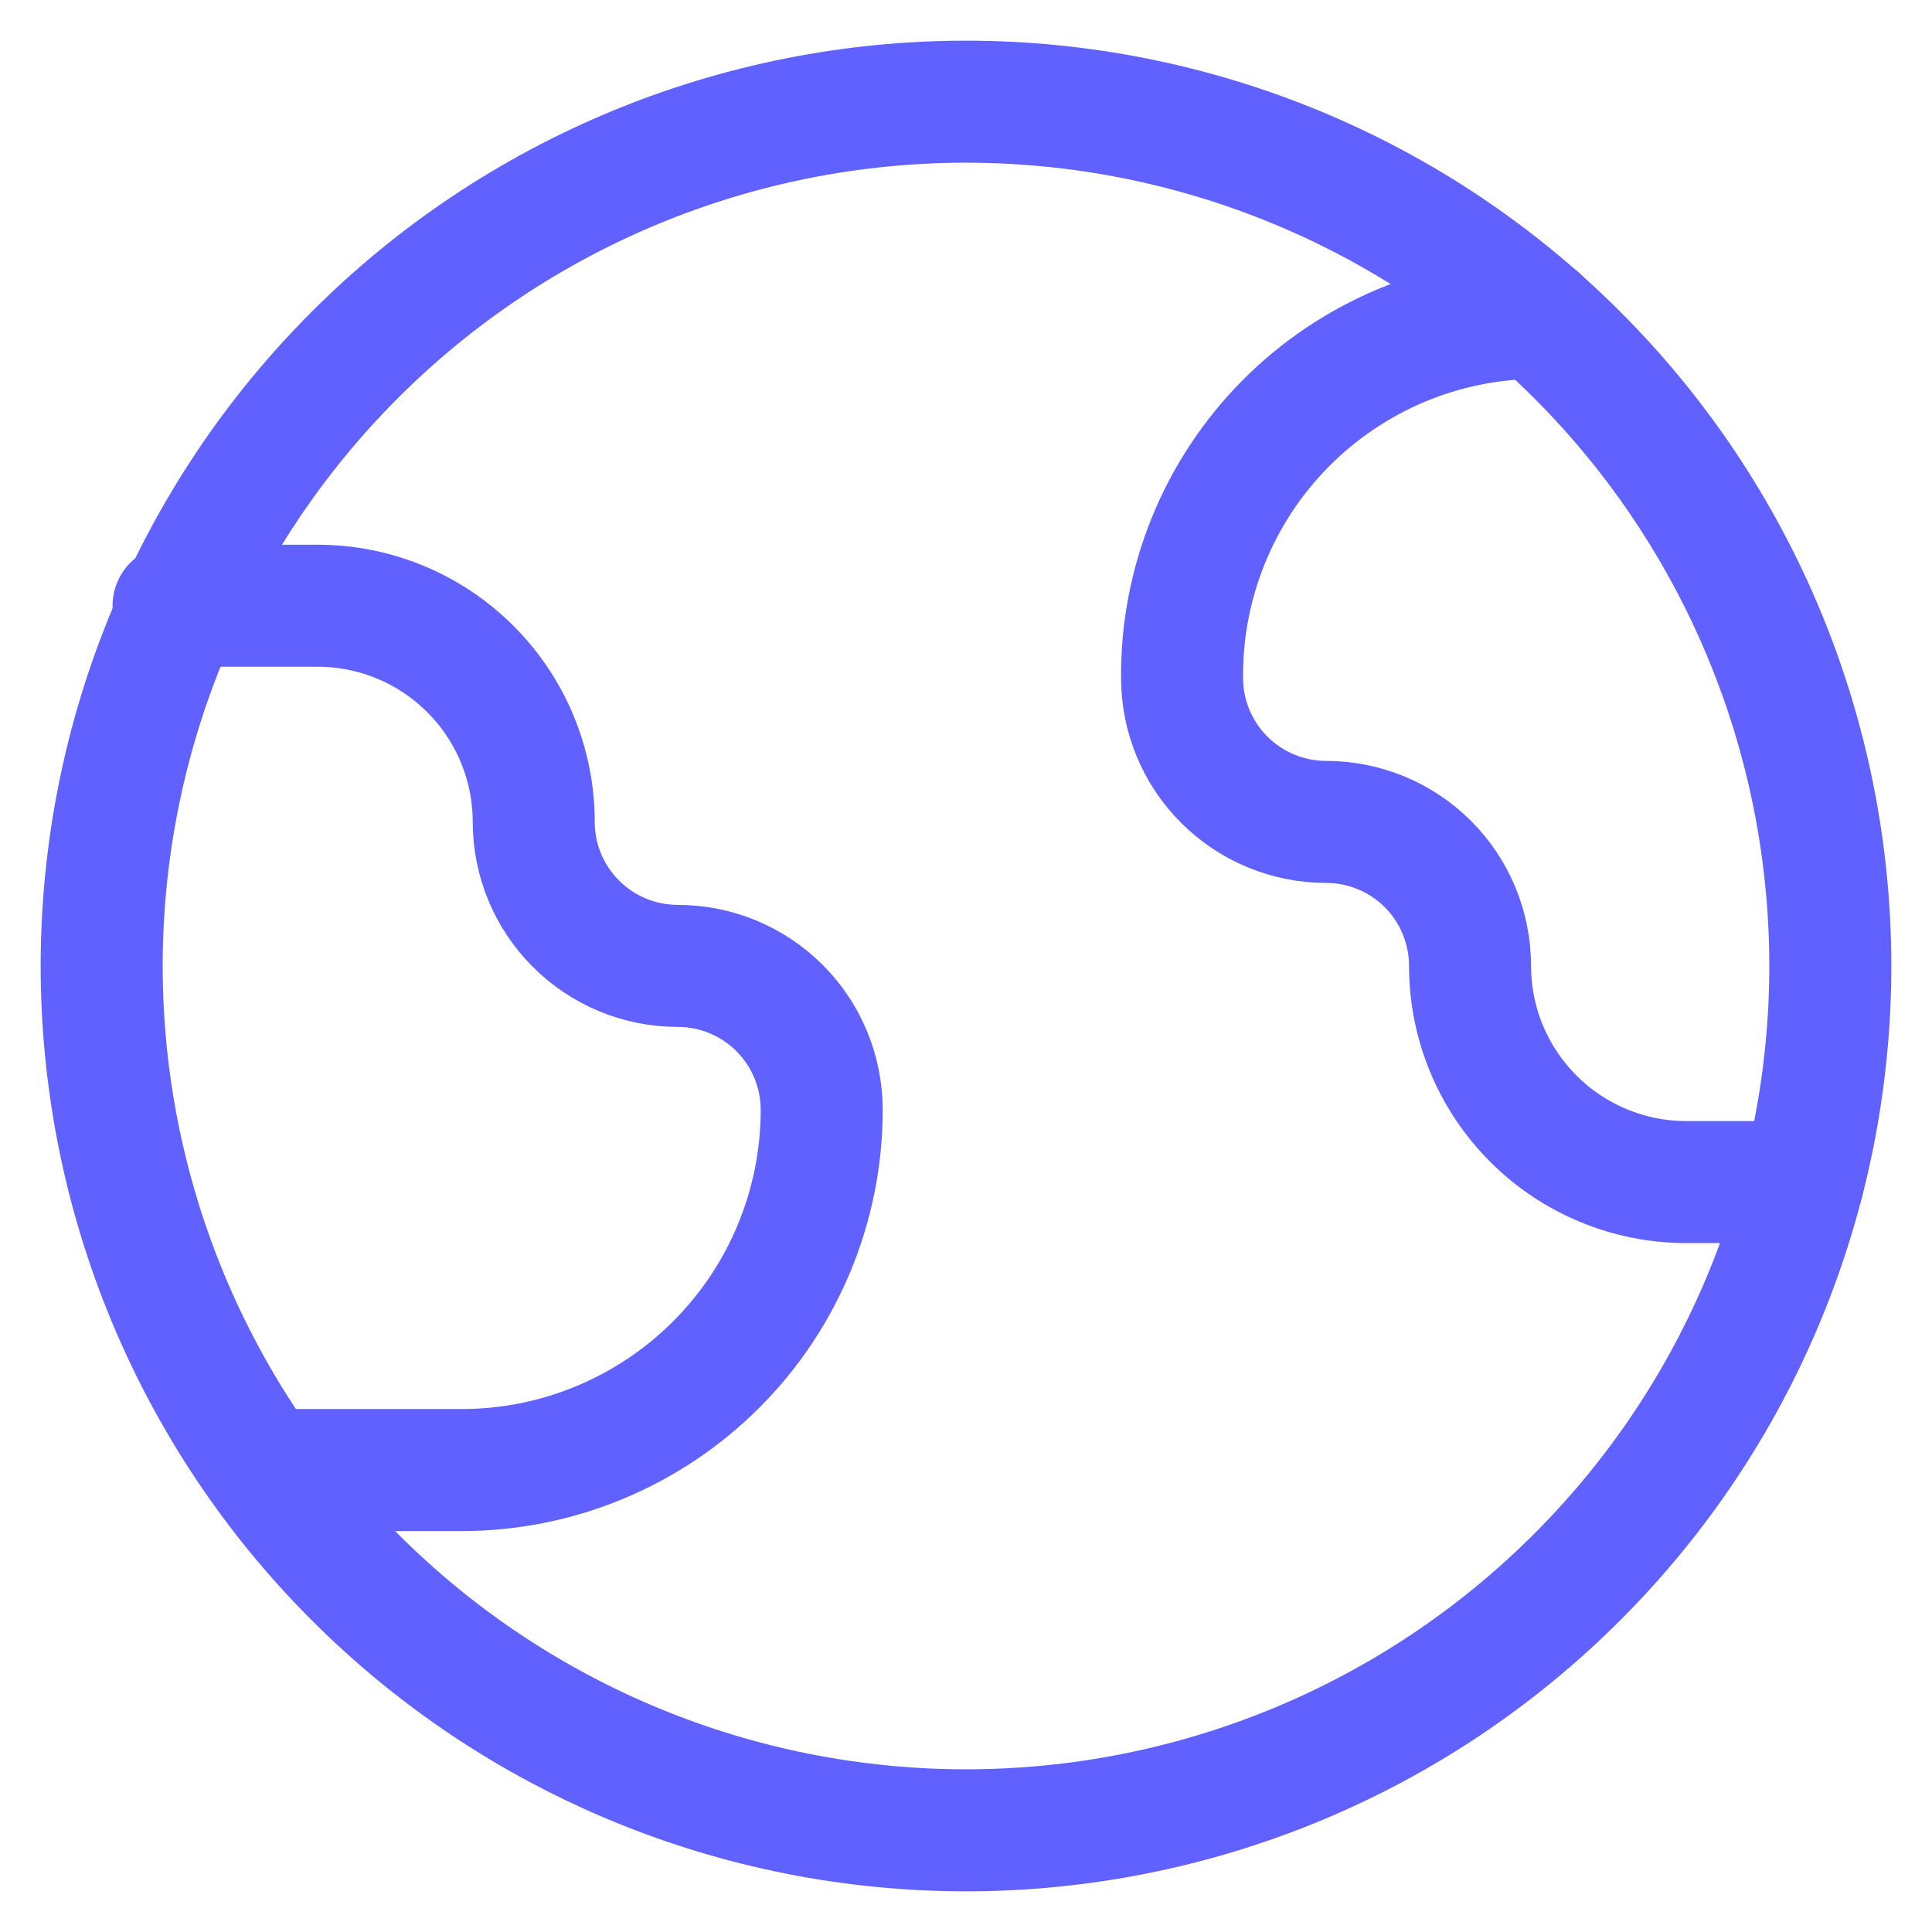
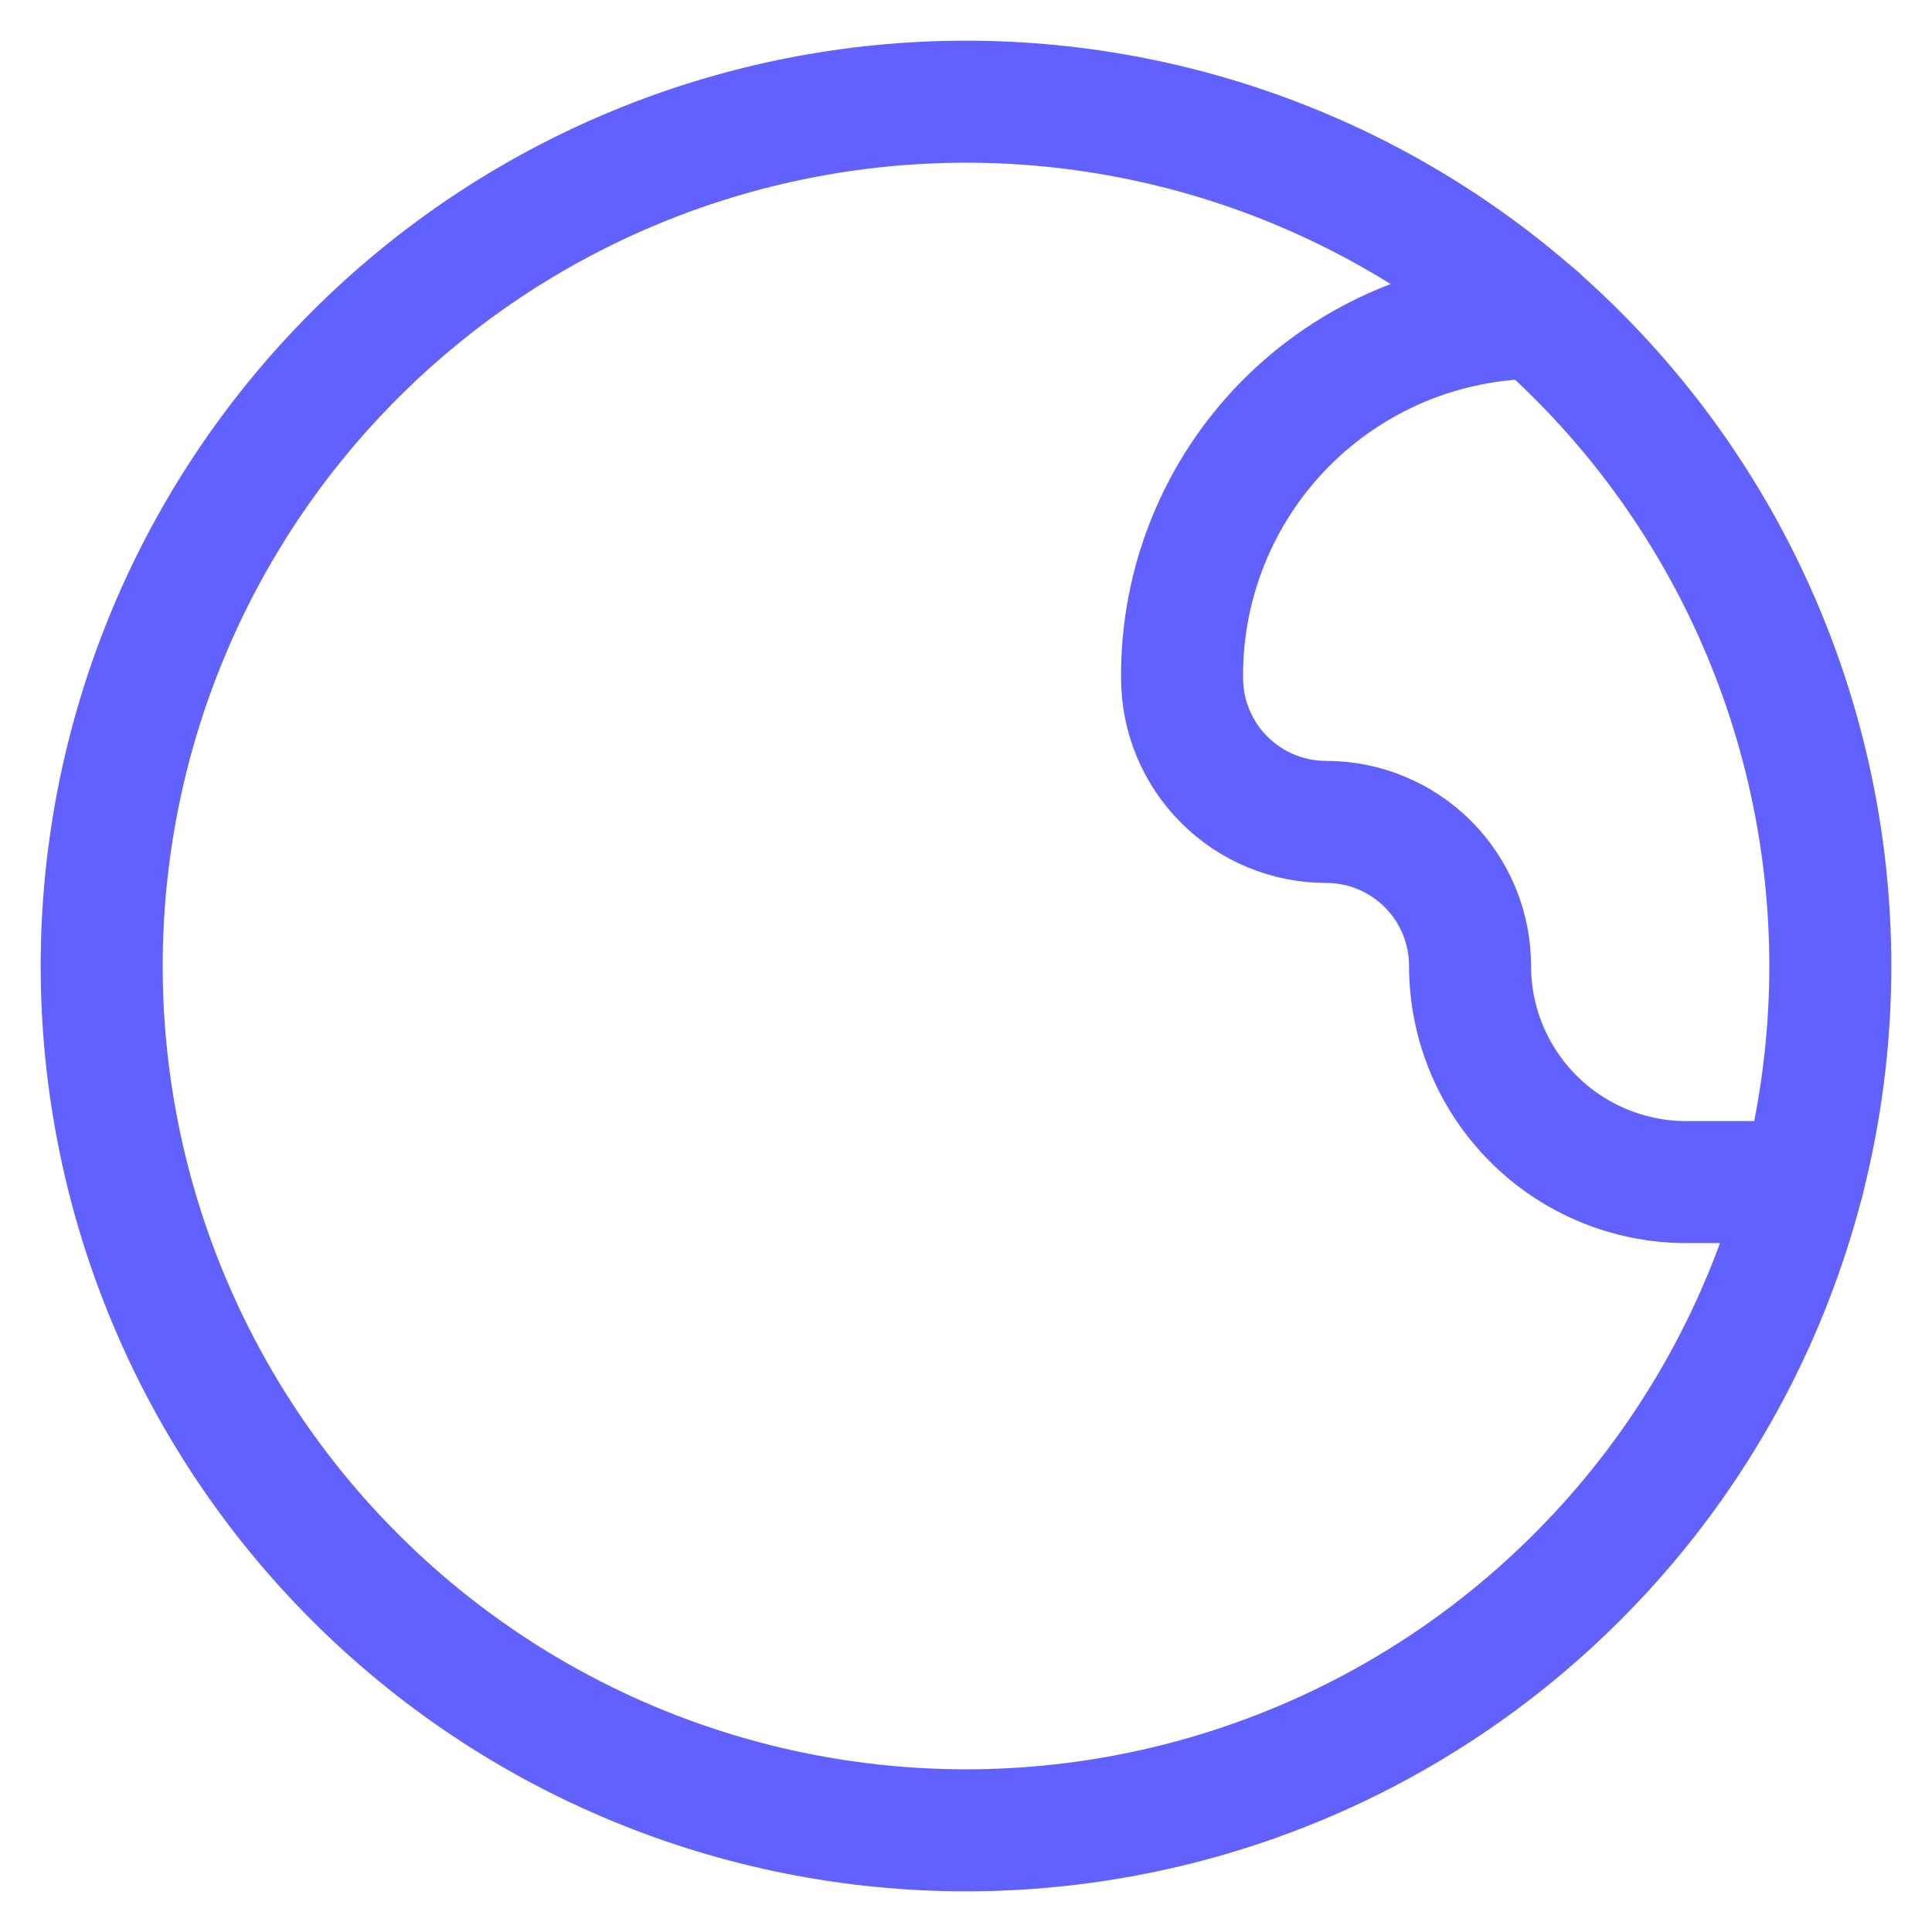
<svg xmlns="http://www.w3.org/2000/svg" width="19" height="19" viewBox="0 0 19 19" fill="none">
  <g clip-path="url(#clip0_4336_5388)">
    <path d="M1 9.5C1 10.616 1.22 11.722 1.647 12.753C2.074 13.784 2.7 14.721 3.49 15.51C4.279 16.3 5.216 16.926 6.247 17.353C7.278 17.78 8.384 18 9.5 18C10.616 18 11.722 17.78 12.753 17.353C13.784 16.926 14.721 16.3 15.51 15.51C16.3 14.721 16.926 13.784 17.353 12.753C17.78 11.722 18 10.616 18 9.5C18 8.384 17.78 7.278 17.353 6.247C16.926 5.216 16.3 4.279 15.51 3.49C14.721 2.7 13.784 2.074 12.753 1.647C11.722 1.22 10.616 1 9.5 1C8.384 1 7.278 1.22 6.247 1.647C5.216 2.074 4.279 2.7 3.49 3.49C2.7 4.279 2.074 5.216 1.647 6.247C1.22 7.278 1 8.384 1 9.5Z" stroke="#6161FF" stroke-width="1.2" stroke-linecap="round" stroke-linejoin="round" />
-     <path d="M1.707 5.957H3.123C3.687 5.957 4.228 6.181 4.626 6.58C5.025 6.978 5.249 7.519 5.249 8.083C5.249 8.458 5.398 8.819 5.664 9.084C5.929 9.35 6.29 9.499 6.665 9.499C7.041 9.499 7.401 9.648 7.667 9.914C7.932 10.179 8.081 10.54 8.081 10.915C8.081 11.854 7.708 12.755 7.044 13.419C6.38 14.083 5.48 14.457 4.541 14.457H2.6" stroke="#6161FF" stroke-width="1.2" stroke-linecap="round" stroke-linejoin="round" />
    <path d="M17.73 11.625H16.583C16.304 11.625 16.028 11.57 15.77 11.463C15.512 11.356 15.277 11.2 15.08 11.002C14.883 10.805 14.726 10.571 14.619 10.313C14.512 10.055 14.457 9.778 14.457 9.499C14.457 9.124 14.308 8.763 14.043 8.498C13.777 8.232 13.417 8.083 13.041 8.083C12.666 8.083 12.306 7.934 12.04 7.668C11.774 7.403 11.625 7.043 11.625 6.667C11.621 6.204 11.709 5.746 11.883 5.317C12.057 4.888 12.314 4.498 12.639 4.169C12.964 3.84 13.351 3.579 13.777 3.399C14.204 3.22 14.662 3.127 15.124 3.125" stroke="#6161FF" stroke-width="1.2" stroke-linecap="round" stroke-linejoin="round" />
  </g>
  <defs>
    <clipPath id="clip0_4336_5388">
      <rect width="19" height="19" fill="white" />
    </clipPath>
  </defs>
</svg>